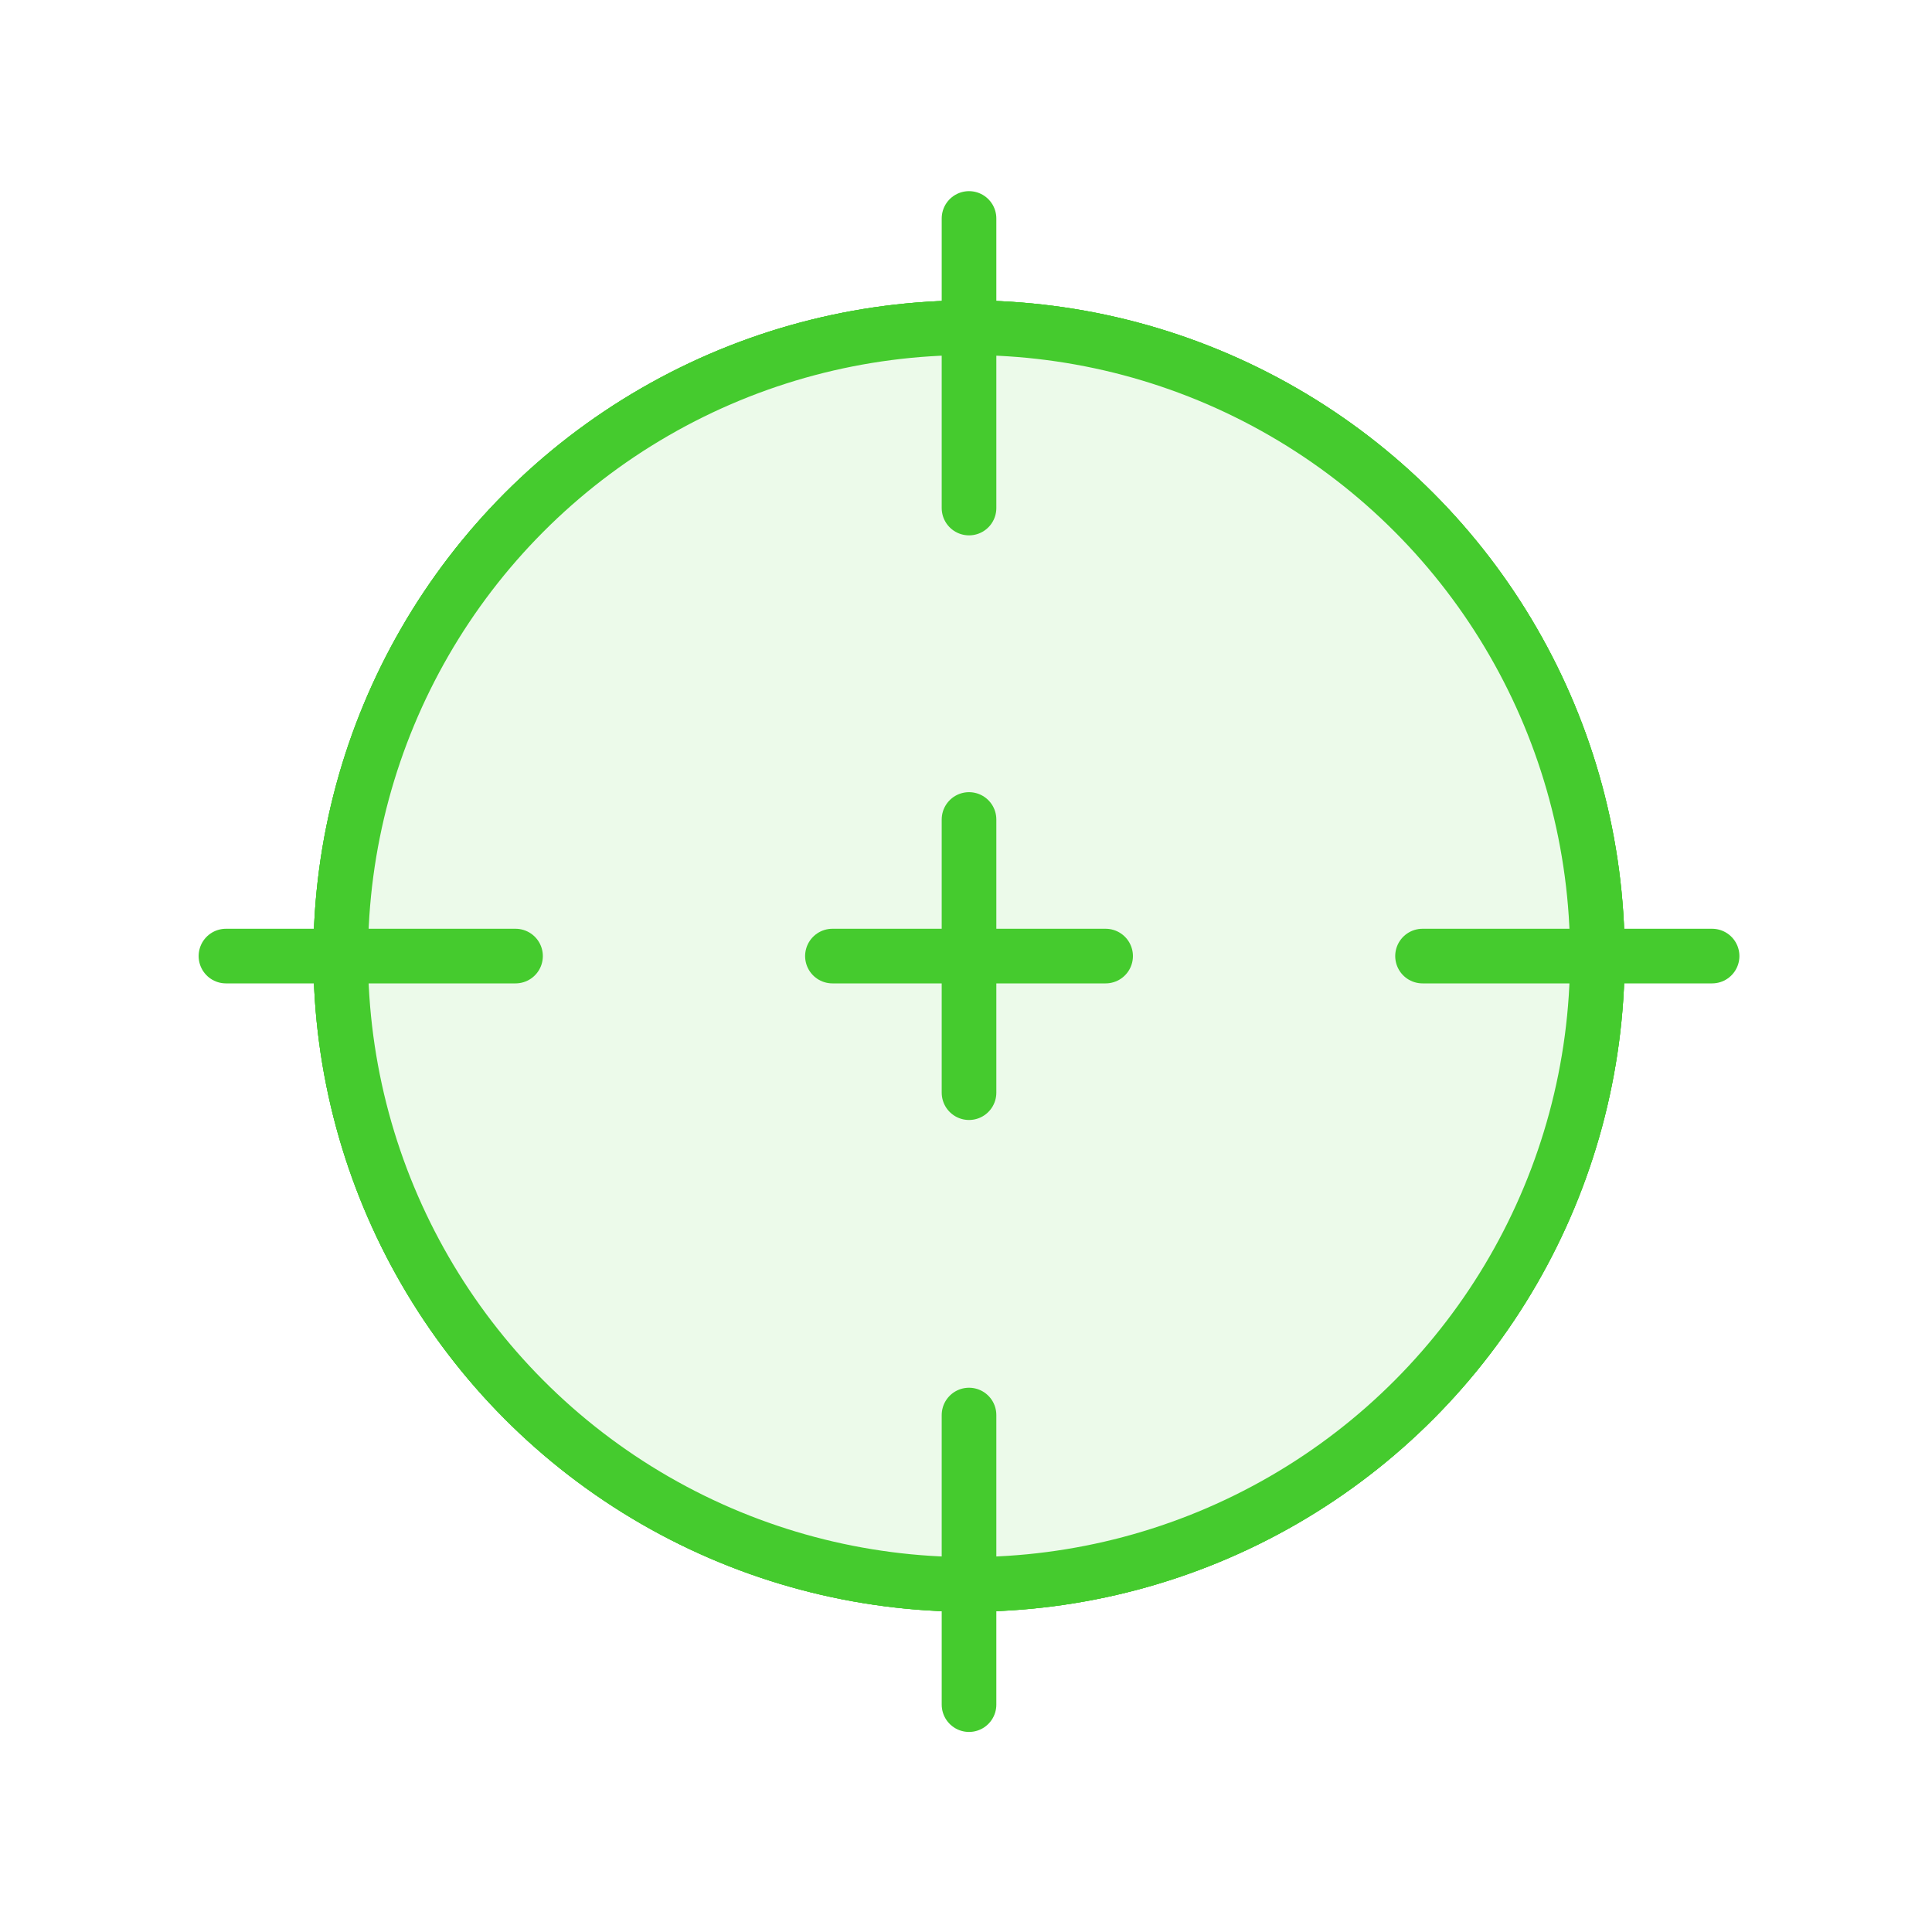
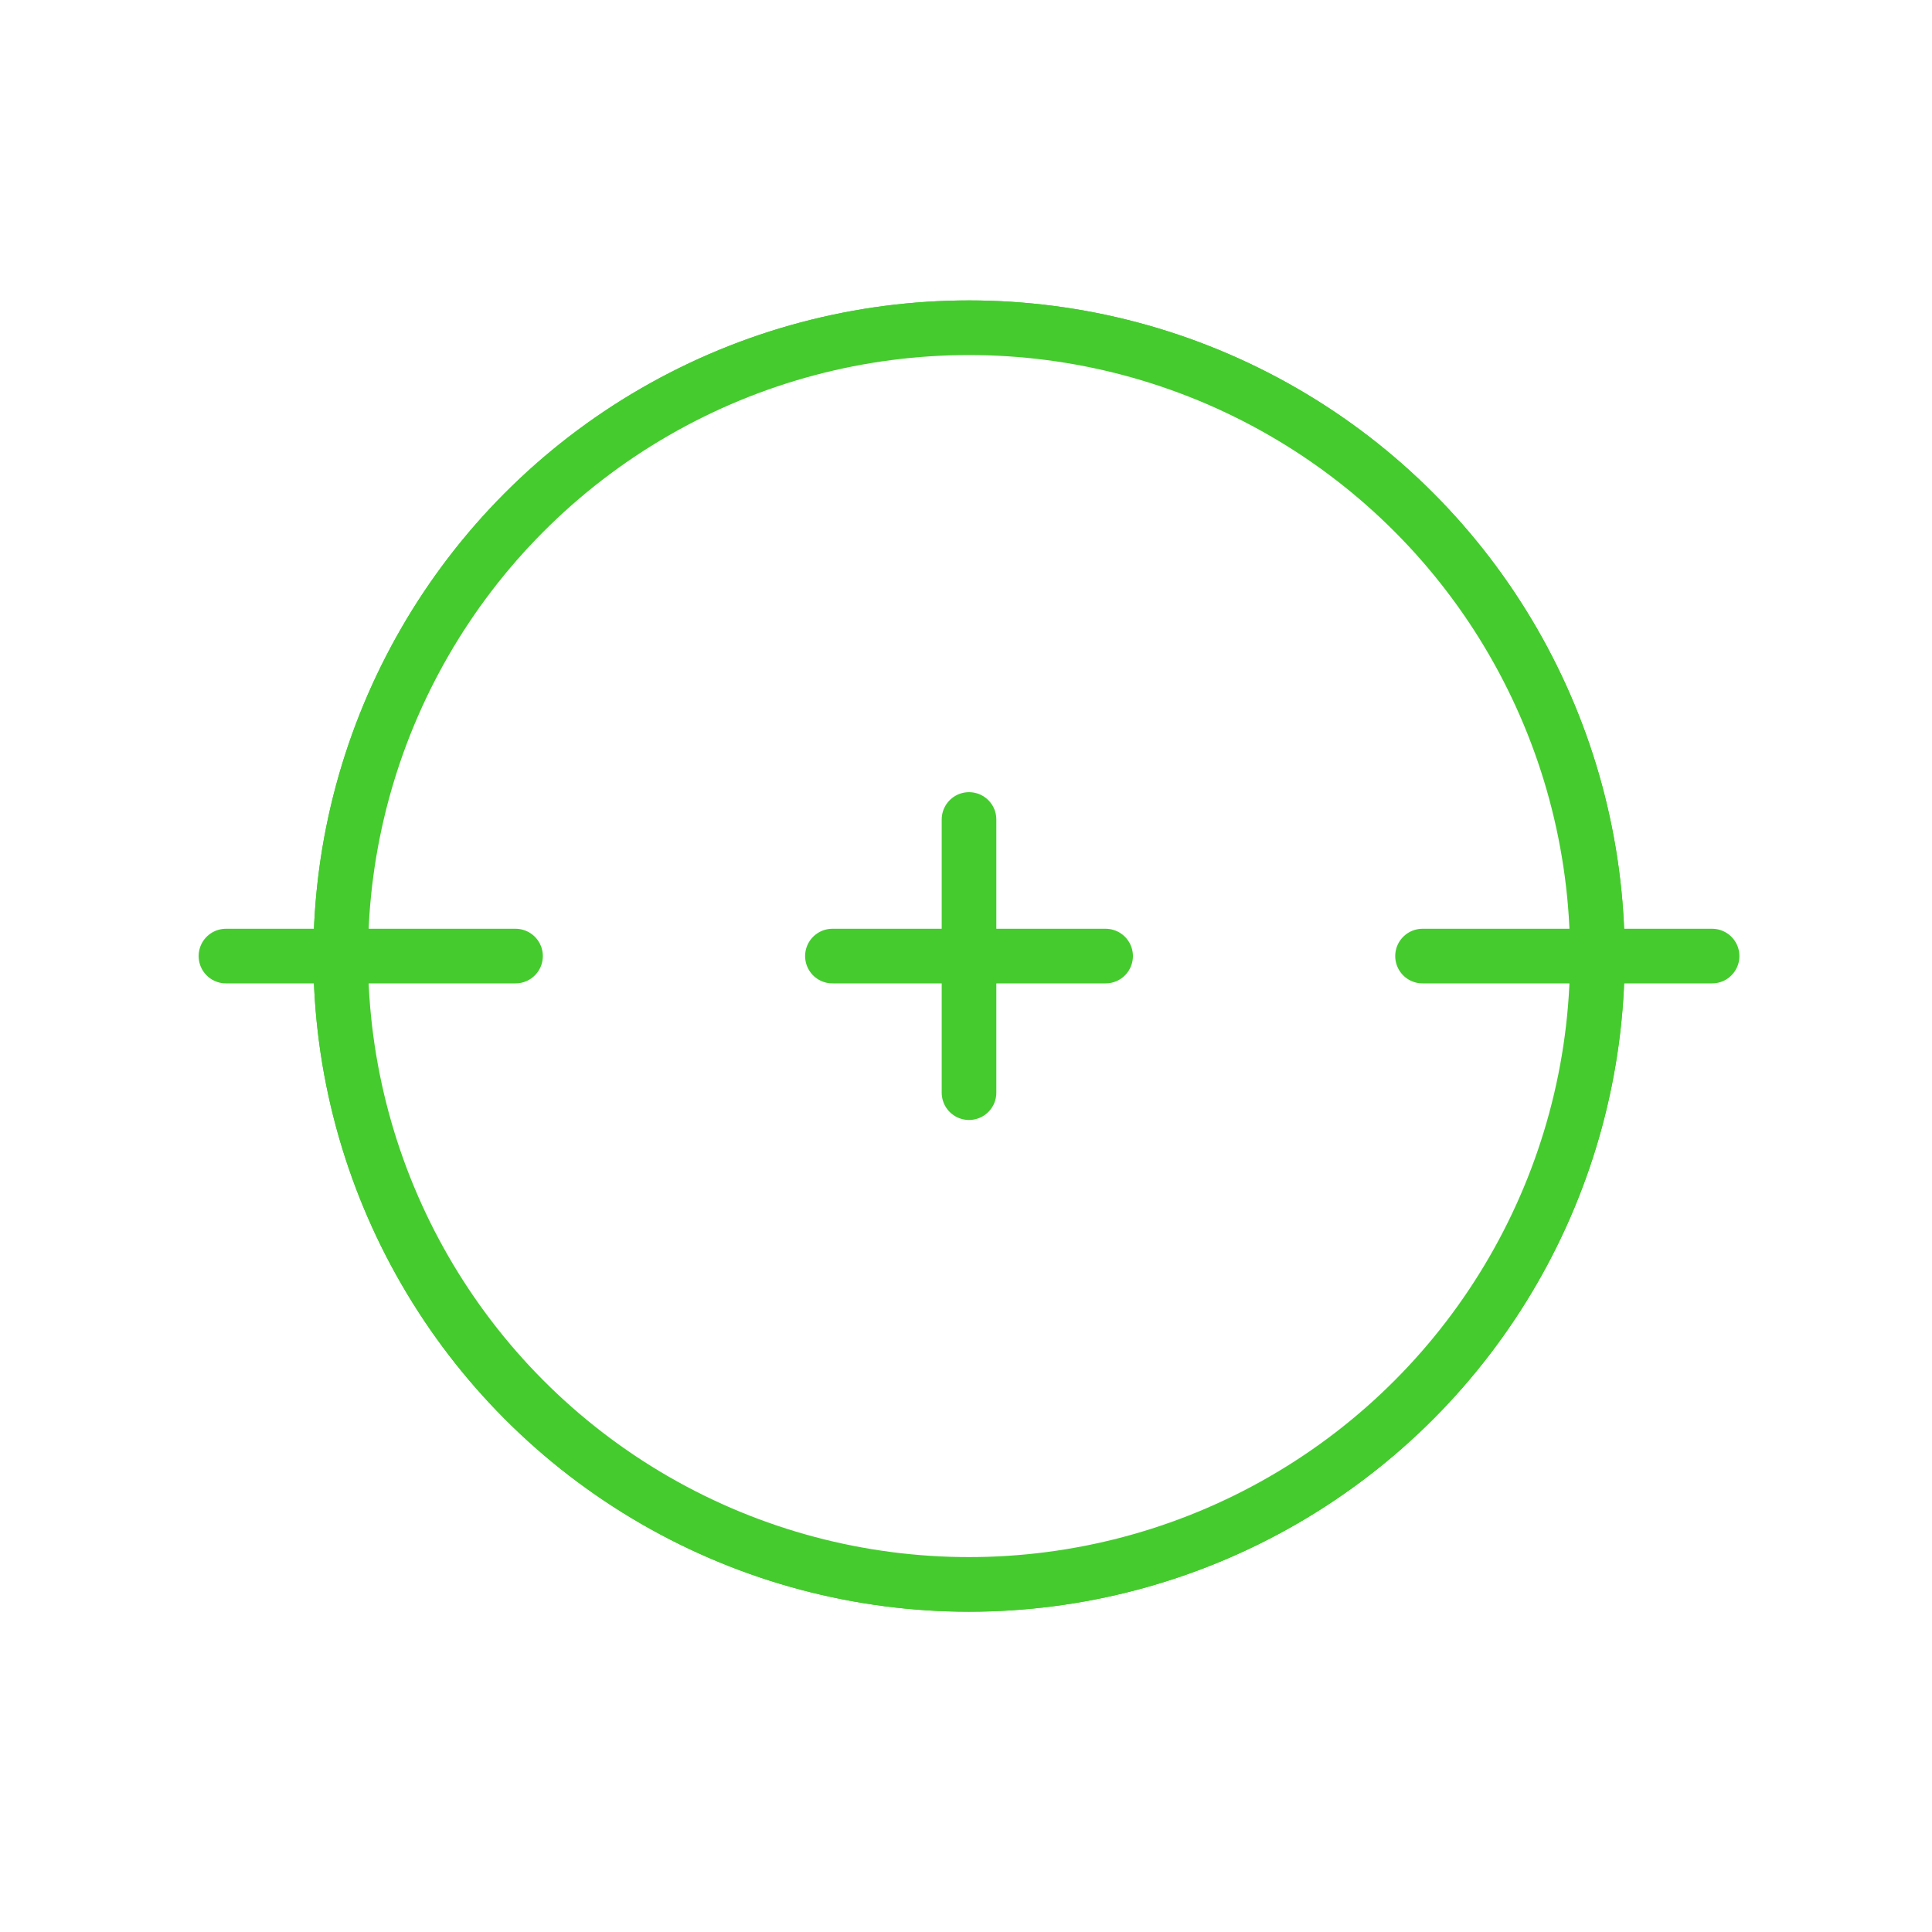
<svg xmlns="http://www.w3.org/2000/svg" width="80" height="80" viewBox="0 0 80 80" fill="none">
  <circle cx="40.126" cy="39.589" r="26.584" stroke="#45CB2E" stroke-width="1.131" />
-   <circle cx="40.126" cy="39.589" r="26.584" fill="#45CB2E" fill-opacity="0.1" stroke="#45CB2E" stroke-width="1.131" />
  <circle cx="40.126" cy="39.589" r="26.018" stroke="#45CB2E" stroke-width="2.262" />
-   <path d="M40.125 9.046V21.037M40.125 70.585L40.125 58.594" stroke="#45CB2E" stroke-width="2.262" stroke-linecap="round" />
  <path d="M70.894 39.589L58.904 39.589M9.356 39.589L21.347 39.589" stroke="#45CB2E" stroke-width="2.262" stroke-linecap="round" />
  <path d="M40.125 33.933L40.125 45.245" stroke="#45CB2E" stroke-width="2.262" stroke-linecap="round" />
  <path d="M45.781 39.589L34.469 39.589" stroke="#45CB2E" stroke-width="2.262" stroke-linecap="round" />
</svg>